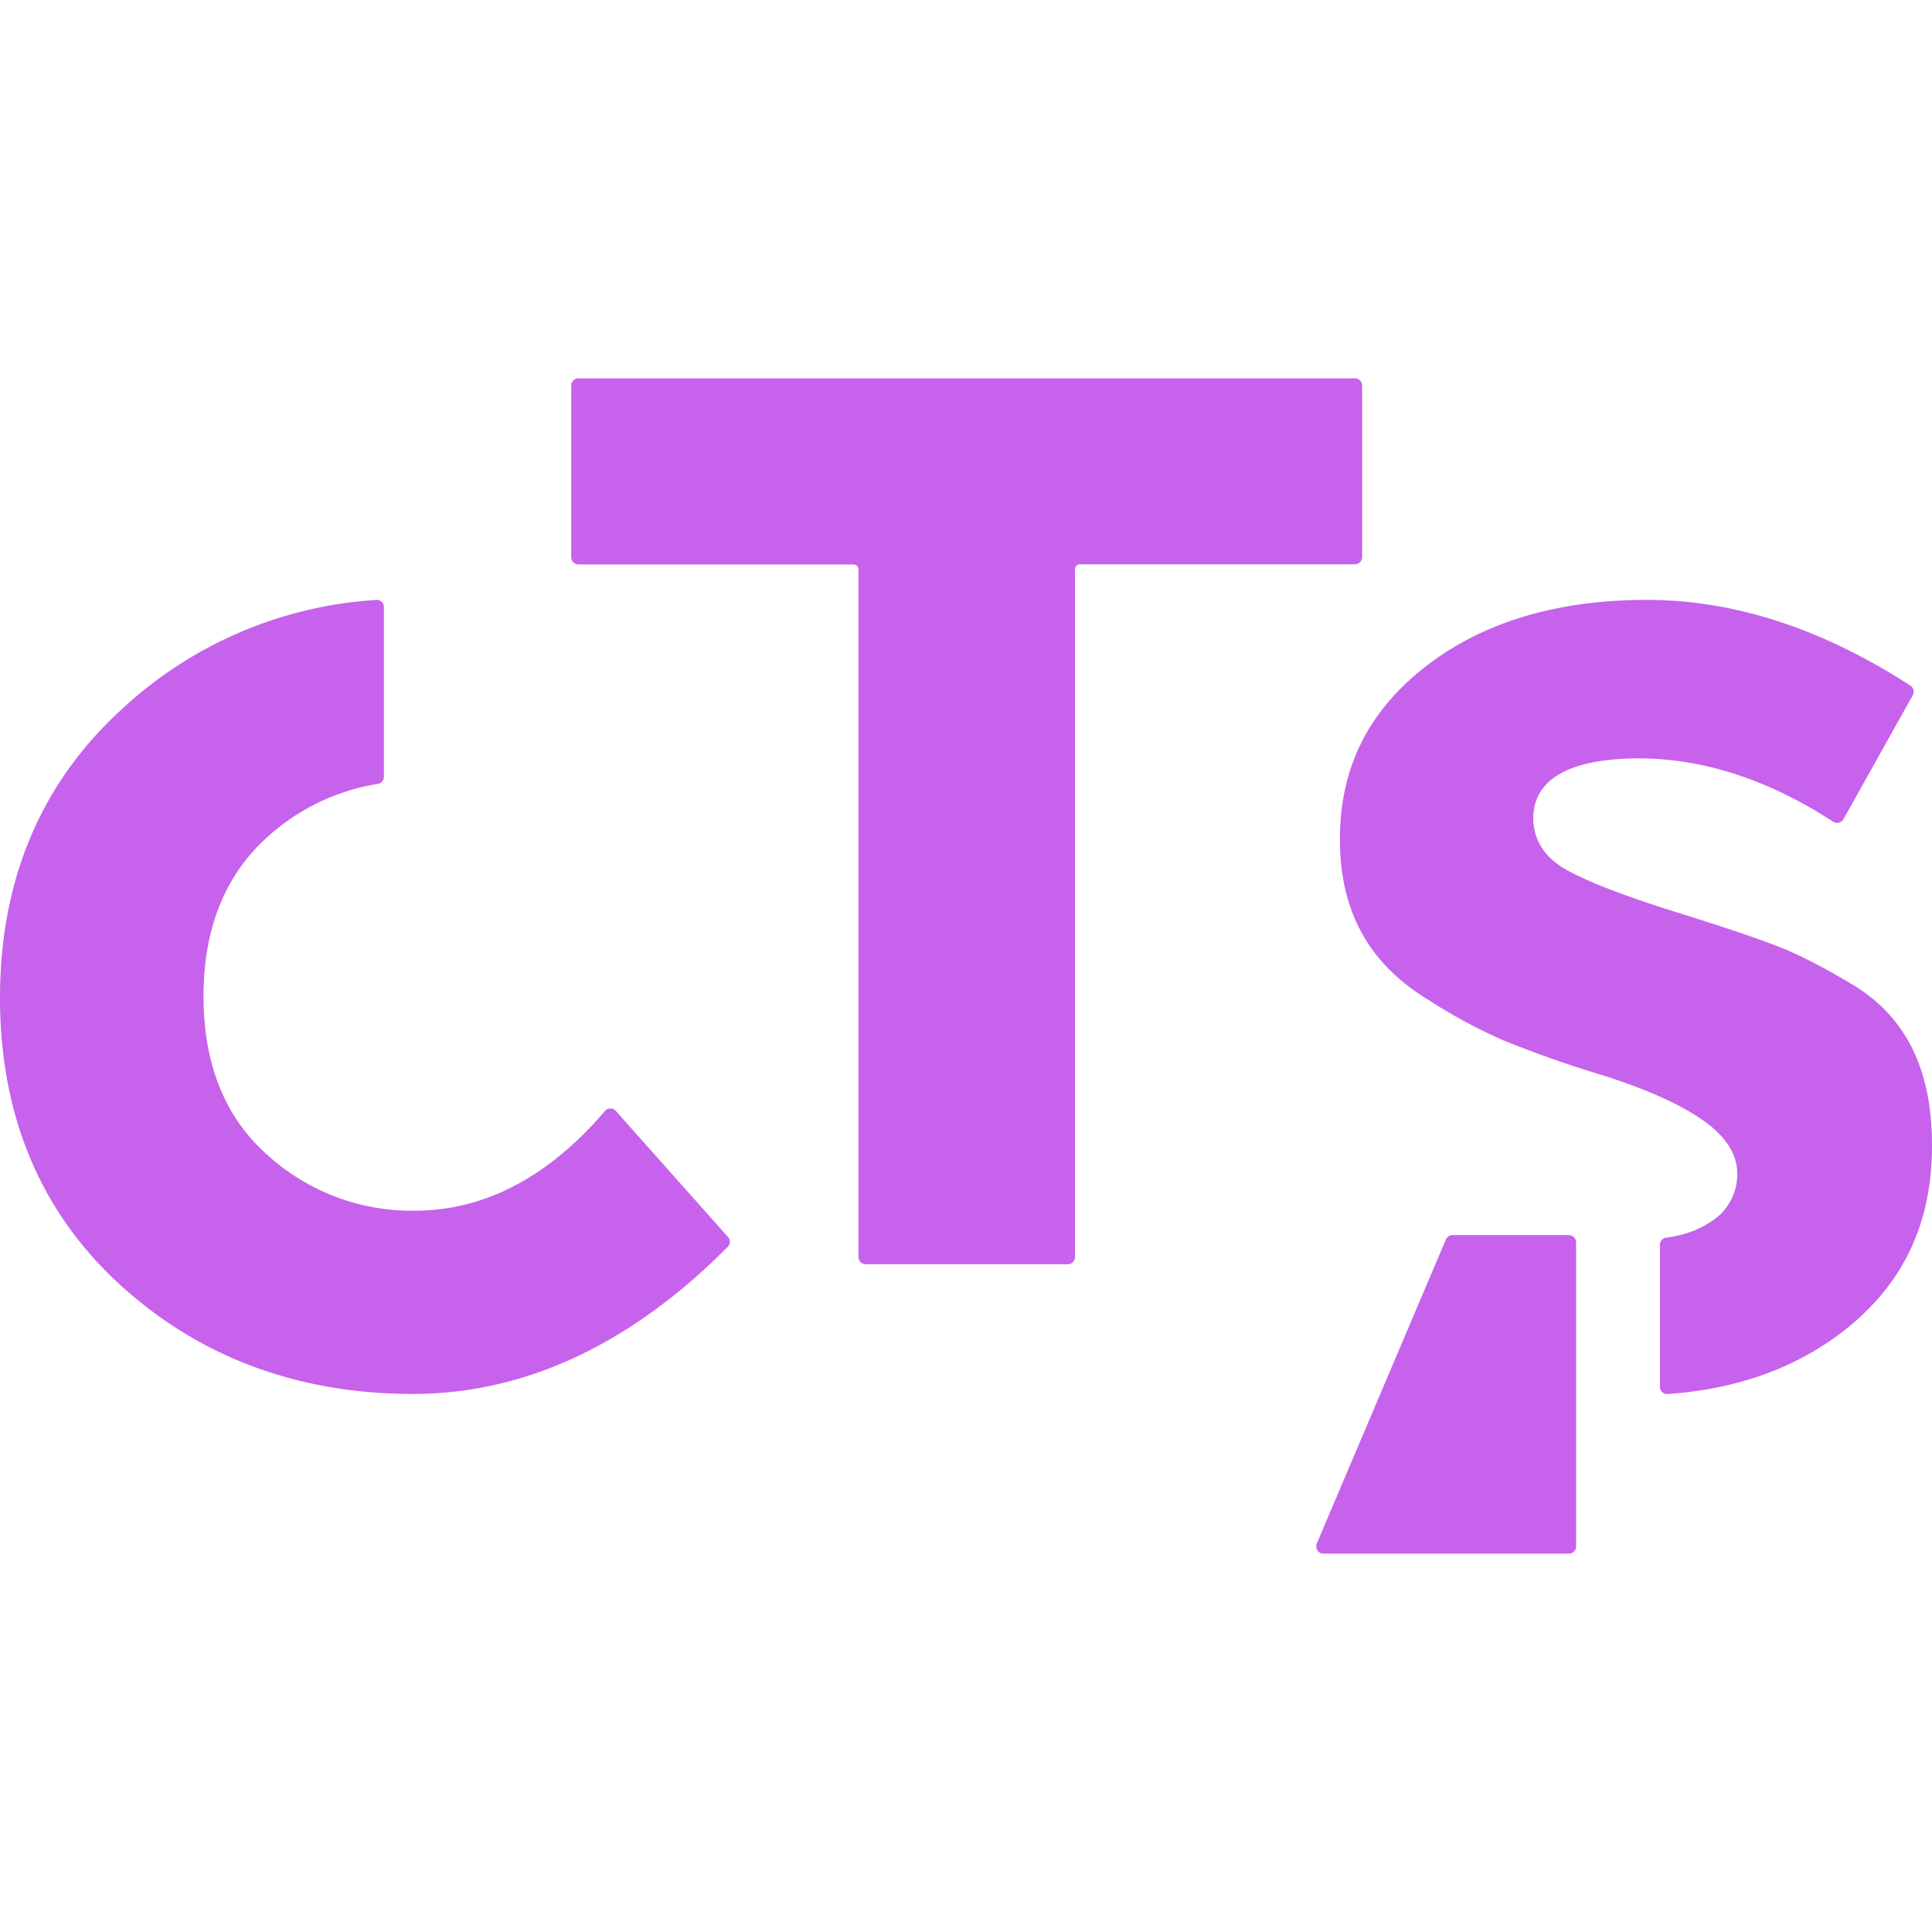
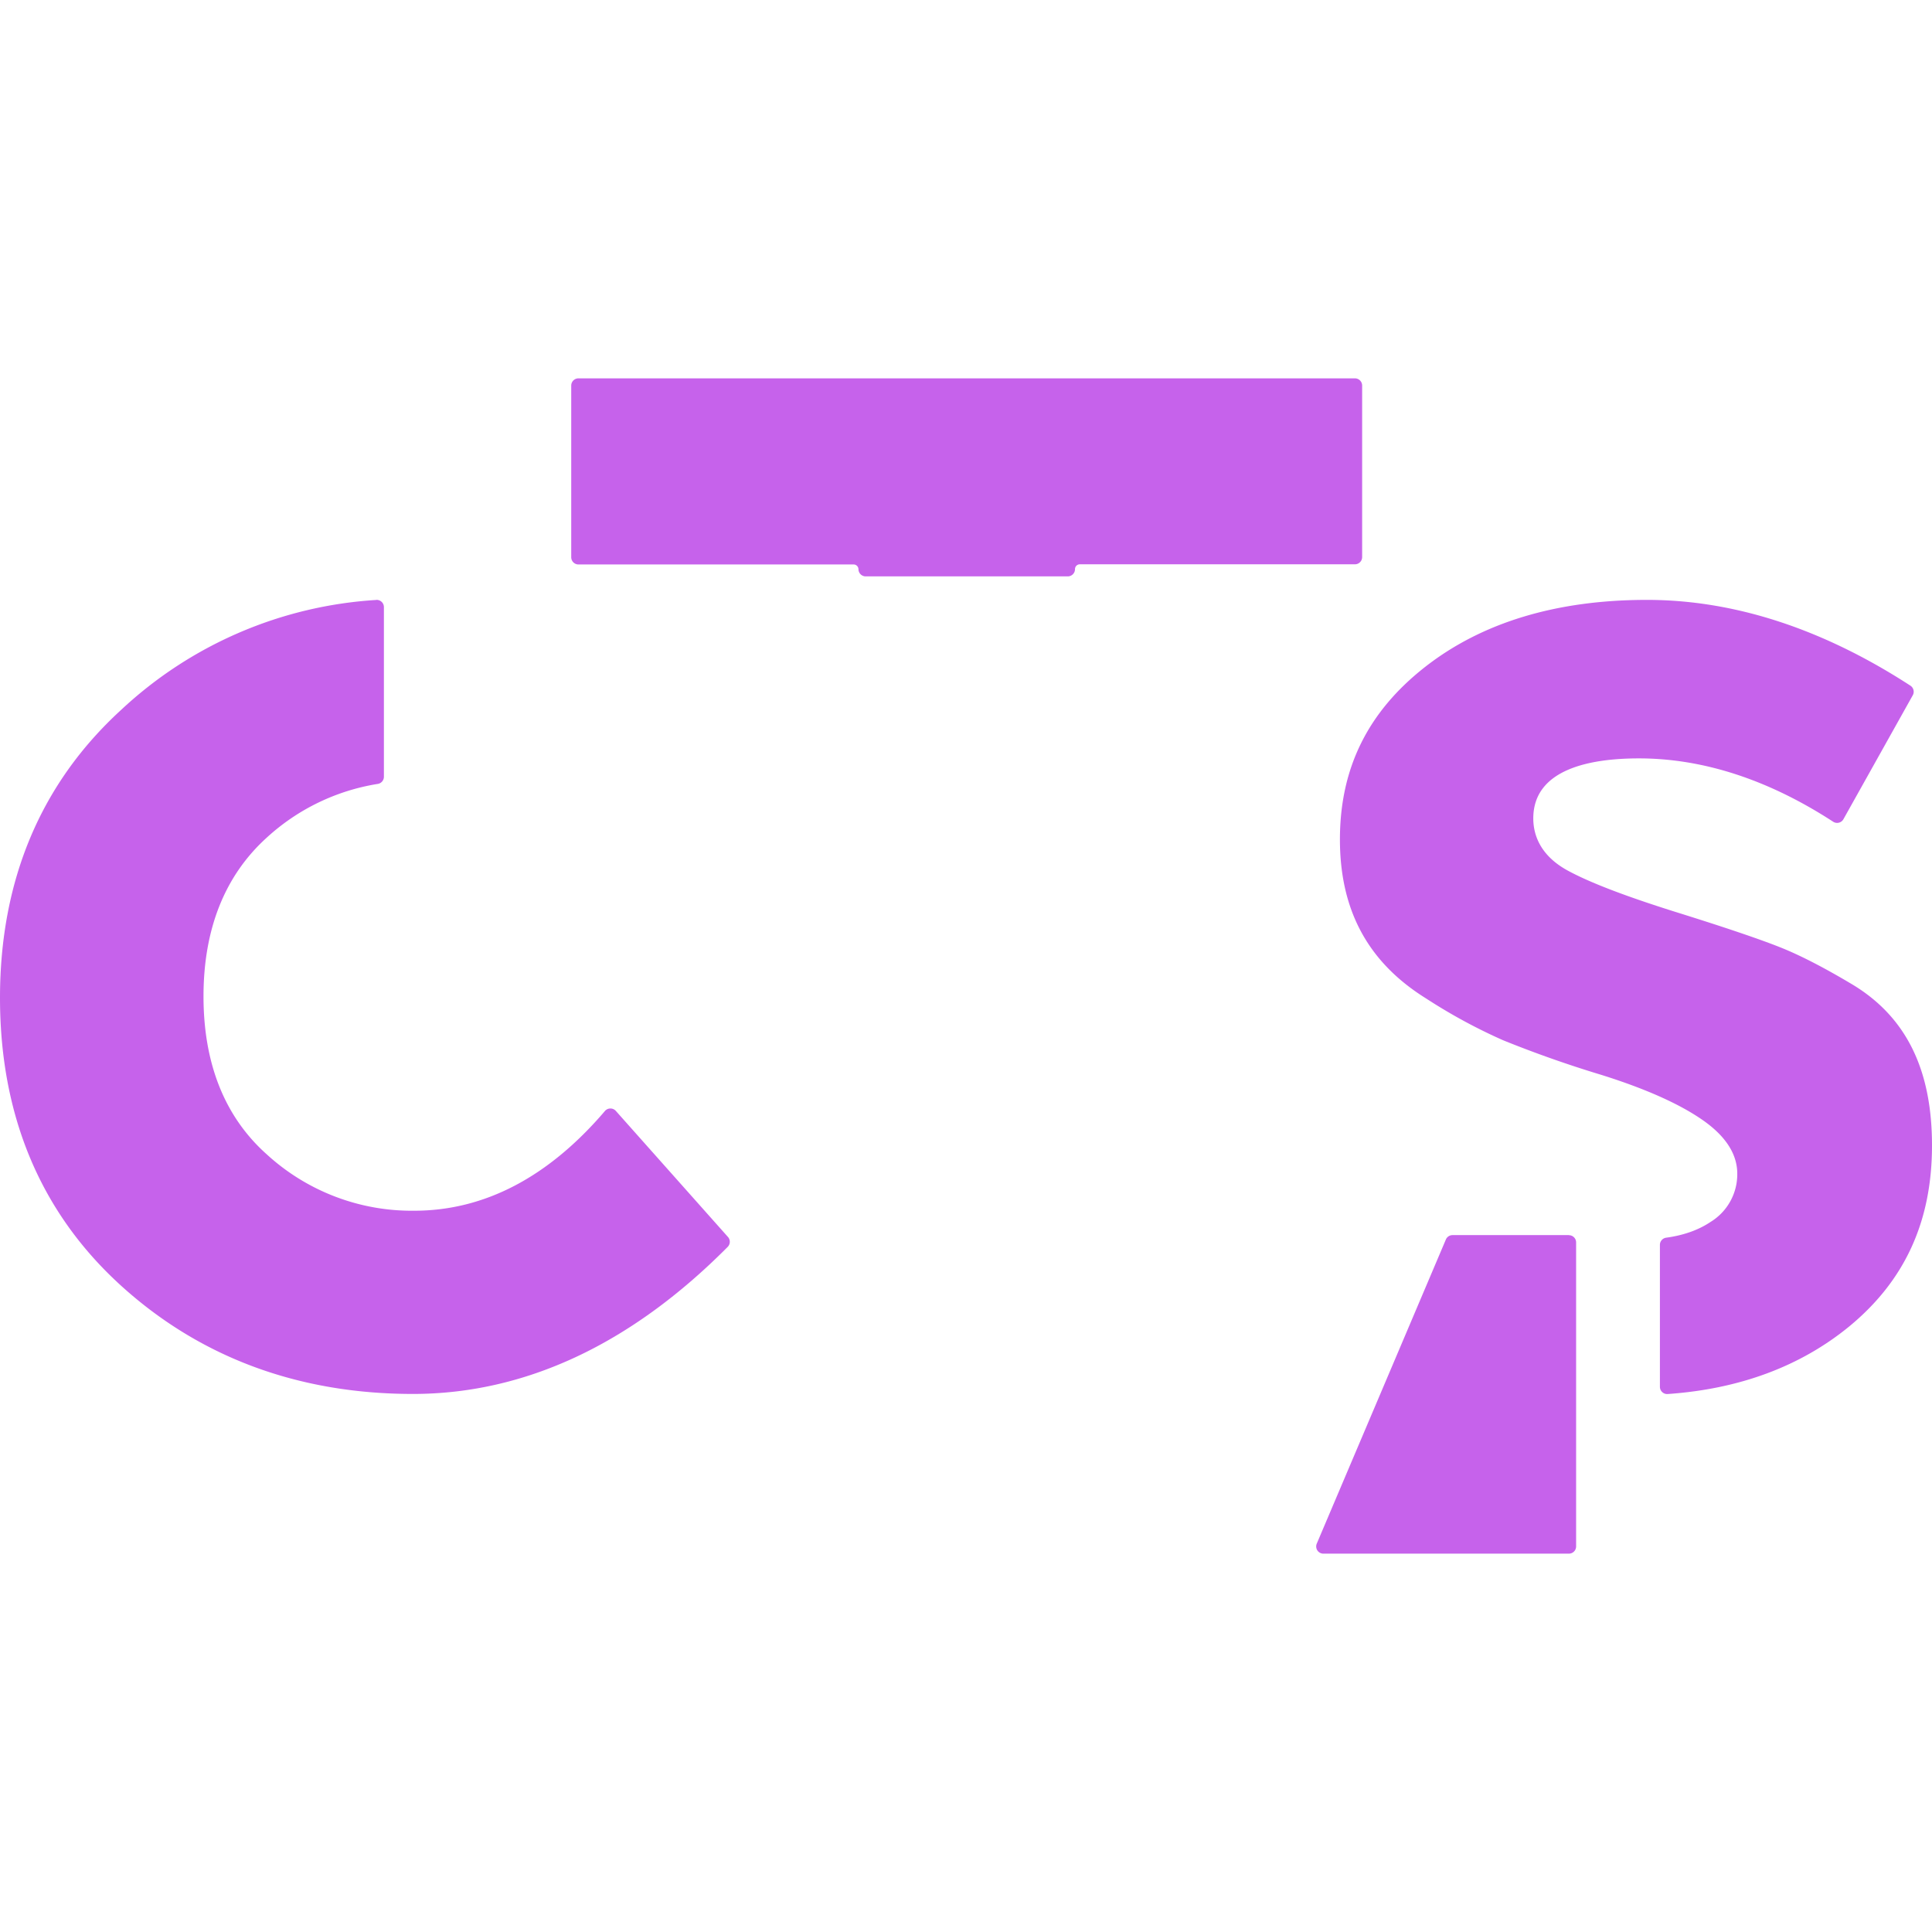
<svg xmlns="http://www.w3.org/2000/svg" role="img" width="32px" height="32px" viewBox="0 0 24 24">
  <title>CTS</title>
-   <path fill="#c662eb" d="M19.489 15.344c.05 0 .09.04.09.09v3.776c0 .05-.04.09-.09.09H16.44a.09.09 0 0 1-.075-.04.09.09 0 0 1-.007-.086l1.603-3.776a.09.09 0 0 1 .083-.055h1.444zm.97-7.892c1.083 0 2.183.358 3.272 1.065a.09.09 0 0 1 .03.12l-.86 1.537a.09.09 0 0 1-.13.033c-.803-.522-1.615-.786-2.412-.786-.6 0-1.312.13-1.312.746 0 .188.074.454.427.647.27.147.704.314 1.326.51.61.19 1.047.338 1.302.439.255.1.564.26.918.472.66.402.98 1.053.98 1.994 0 .944-.337 1.68-1.03 2.25-.604.494-1.36.776-2.253.838a.09.09 0 0 1-.097-.09v-1.762a.09.09 0 0 1 .078-.09c.22-.03.404-.097.55-.195a.694.694 0 0 0 .333-.6c0-.248-.15-.477-.45-.68-.286-.195-.703-.38-1.24-.548a14.265 14.265 0 0 1-1.22-.43 6.806 6.806 0 0 1-.956-.519c-.72-.448-1.07-1.094-1.07-1.975 0-.884.346-1.585 1.058-2.143.707-.553 1.633-.833 2.755-.833zm-15.786 0a.09.09 0 0 1 .096.09v2.106a.09.09 0 0 1-.076.09 2.662 2.662 0 0 0-1.38.668c-.52.471-.785 1.134-.785 1.971 0 .837.264 1.498.786 1.963.5.458 1.155.708 1.832.7.87 0 1.666-.416 2.368-1.238a.09.09 0 0 1 .068-.032.09.09 0 0 1 .068.03l1.393 1.566a.09.09 0 0 1-.004.124c-1.204 1.212-2.52 1.826-3.91 1.826-1.43 0-2.658-.459-3.644-1.362C.5 15.05 0 13.854 0 12.395S.506 9.733 1.503 8.82a5.097 5.097 0 0 1 3.17-1.367ZM16.831 4.7c.05 0 .09.04.09.09v2.13c0 .05-.04.09-.09.09h-3.417a.06.06 0 0 0-.06.06v8.545c0 .05-.04.09-.09.09h-2.51a.09.09 0 0 1-.09-.09V7.072a.06.06 0 0 0-.06-.06H7.186a.09.09 0 0 1-.09-.09V4.79a.09.09 0 0 1 .09-.09z" />
+   <path fill="#c662eb" d="M19.489 15.344c.05 0 .09.04.09.09v3.776c0 .05-.04.09-.09.09H16.44a.09.09 0 0 1-.075-.04.09.09 0 0 1-.007-.086l1.603-3.776a.09.09 0 0 1 .083-.055h1.444zm.97-7.892c1.083 0 2.183.358 3.272 1.065a.09.09 0 0 1 .03.12l-.86 1.537a.09.09 0 0 1-.13.033c-.803-.522-1.615-.786-2.412-.786-.6 0-1.312.13-1.312.746 0 .188.074.454.427.647.27.147.704.314 1.326.51.61.19 1.047.338 1.302.439.255.1.564.26.918.472.66.402.98 1.053.98 1.994 0 .944-.337 1.68-1.03 2.25-.604.494-1.36.776-2.253.838a.09.09 0 0 1-.097-.09v-1.762a.09.09 0 0 1 .078-.09c.22-.03.404-.097.55-.195a.694.694 0 0 0 .333-.6c0-.248-.15-.477-.45-.68-.286-.195-.703-.38-1.24-.548a14.265 14.265 0 0 1-1.22-.43 6.806 6.806 0 0 1-.956-.519c-.72-.448-1.07-1.094-1.07-1.975 0-.884.346-1.585 1.058-2.143.707-.553 1.633-.833 2.755-.833zm-15.786 0a.09.09 0 0 1 .096.09v2.106a.09.09 0 0 1-.076.09 2.662 2.662 0 0 0-1.38.668c-.52.471-.785 1.134-.785 1.971 0 .837.264 1.498.786 1.963.5.458 1.155.708 1.832.7.87 0 1.666-.416 2.368-1.238a.09.09 0 0 1 .068-.032.09.09 0 0 1 .068.03l1.393 1.566a.09.09 0 0 1-.004.124c-1.204 1.212-2.52 1.826-3.91 1.826-1.43 0-2.658-.459-3.644-1.362C.5 15.05 0 13.854 0 12.395S.506 9.733 1.503 8.82a5.097 5.097 0 0 1 3.17-1.367ZM16.831 4.7c.05 0 .09.04.09.09v2.13c0 .05-.04.09-.09.09h-3.417a.06.06 0 0 0-.06.06c0 .05-.04.09-.09.09h-2.51a.09.09 0 0 1-.09-.09V7.072a.06.06 0 0 0-.06-.06H7.186a.09.09 0 0 1-.09-.09V4.79a.09.09 0 0 1 .09-.09z" />
</svg>